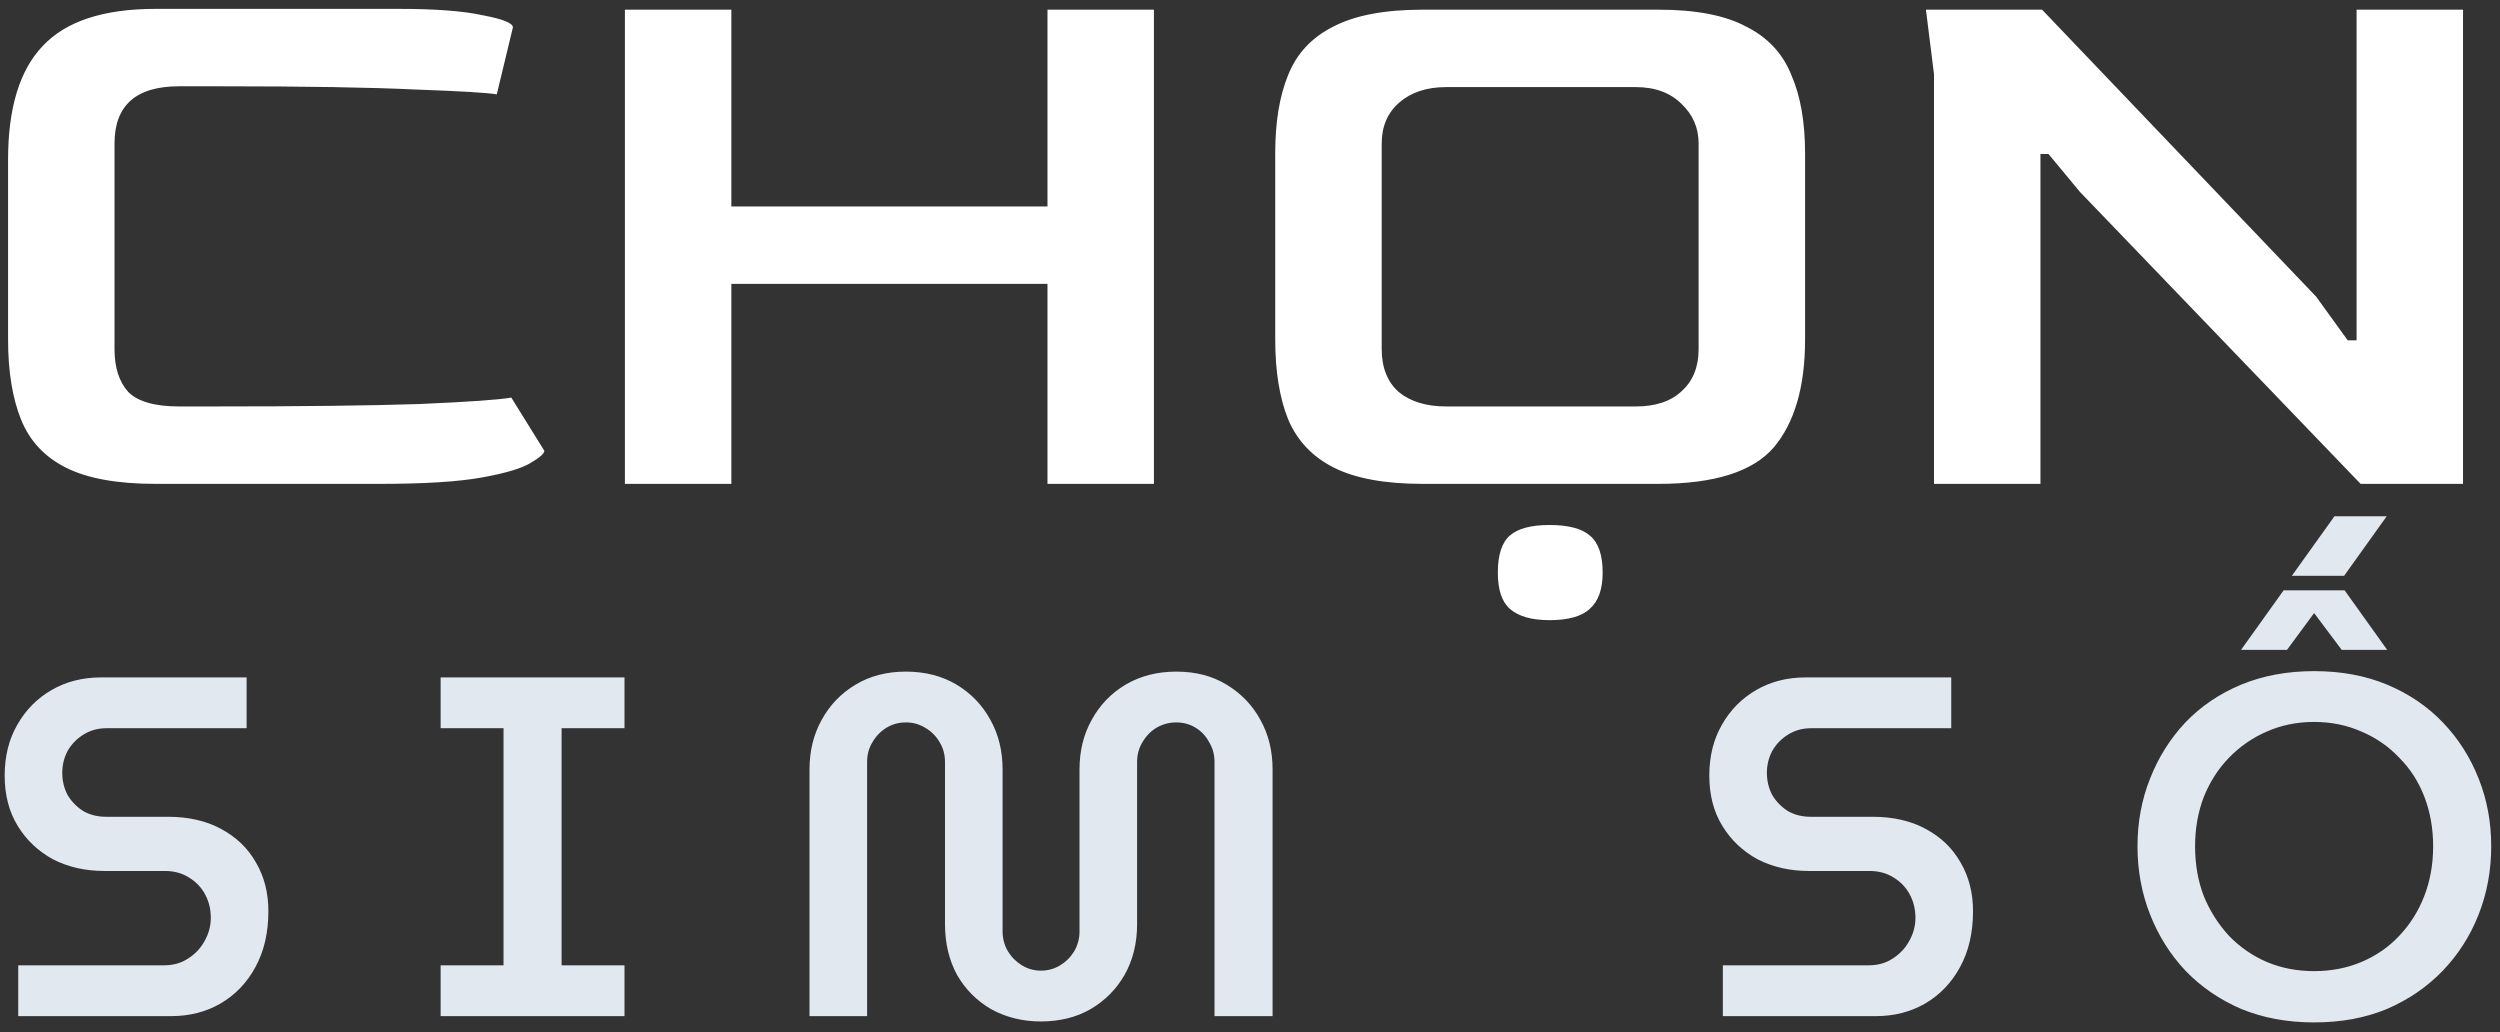
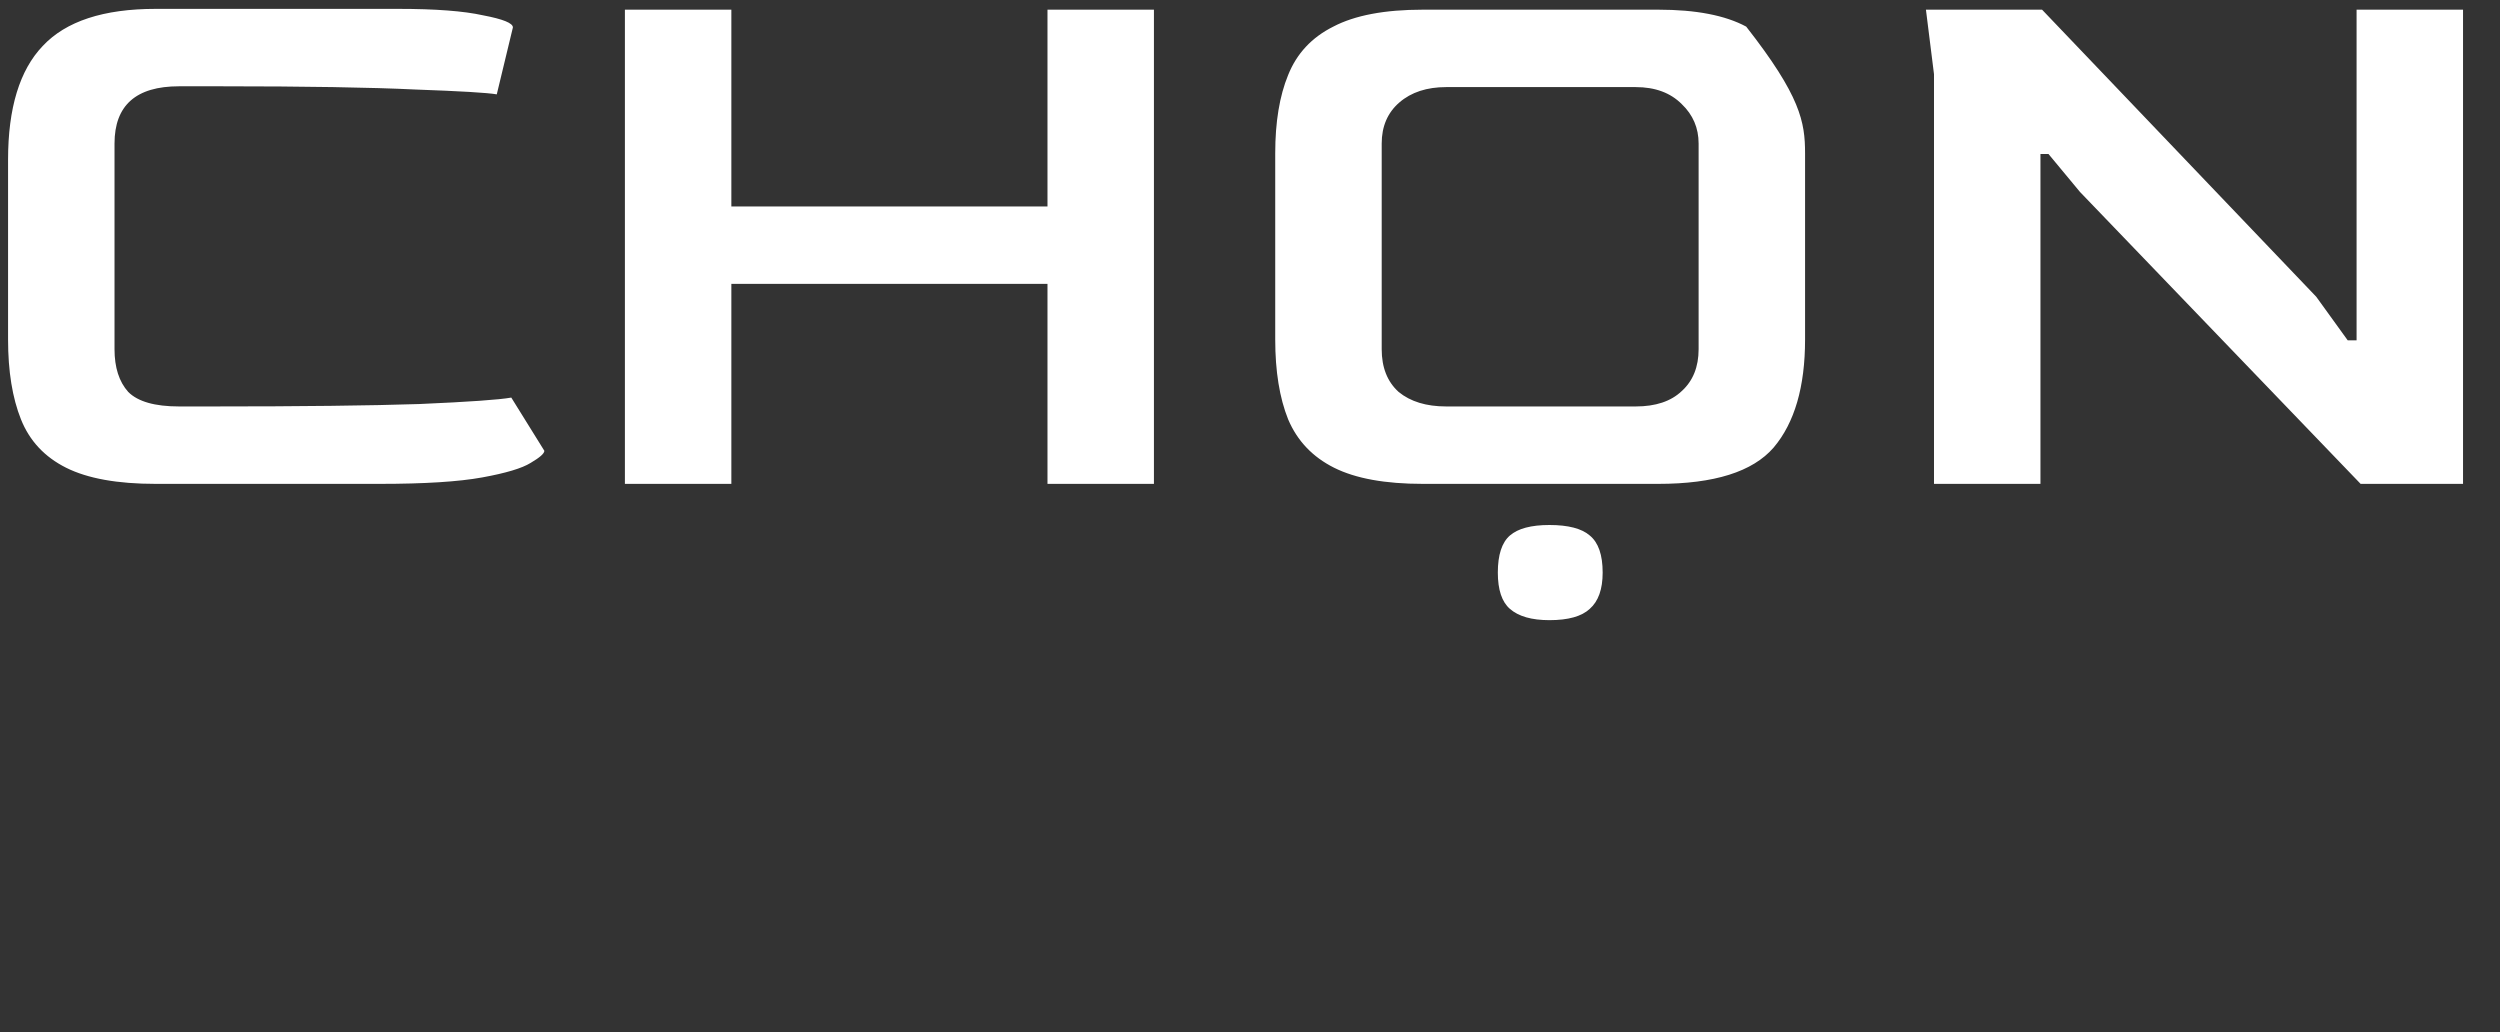
<svg xmlns="http://www.w3.org/2000/svg" width="155" height="64" viewBox="0 0 155 64" fill="none">
  <rect x="0" y="0" width="155" height="64" fill="#333333" stroke="none" />
-   <path d="M9.65 30C7.283 30 5.433 29.667 4.1 29C2.767 28.333 1.833 27.333 1.3 26C0.767 24.667 0.5 23.017 0.5 21.05V9.9C0.5 6.7 1.217 4.35 2.65 2.85C4.083 1.317 6.417 0.55 9.65 0.55H24.7C27 0.55 28.75 0.683 29.95 0.95C31.183 1.183 31.8 1.433 31.8 1.7L30.8 5.85C30.233 5.75 28.55 5.65 25.75 5.55C22.983 5.417 18.95 5.35 13.65 5.35H11.1C8.433 5.35 7.1 6.533 7.1 8.9V21.65C7.1 22.783 7.383 23.667 7.95 24.3C8.55 24.9 9.6 25.2 11.1 25.2H13.15C18.683 25.2 22.967 25.15 26 25.05C29.067 24.917 30.967 24.783 31.7 24.65L33.75 27.95C33.75 28.117 33.467 28.367 32.9 28.7C32.367 29.033 31.367 29.333 29.9 29.6C28.433 29.867 26.317 30 23.55 30H9.65ZM38.744 30V0.6H45.344V12.8H64.944V0.6H71.544V30H64.944V17.6H45.344V30H38.744ZM88.215 30C85.881 30 84.048 29.667 82.715 29C81.381 28.333 80.431 27.333 79.865 26C79.331 24.667 79.064 23.017 79.064 21.05V9.5C79.064 7.567 79.331 5.95 79.865 4.65C80.398 3.317 81.331 2.317 82.665 1.65C83.998 0.95 85.848 0.6 88.215 0.6H102.814C105.148 0.6 106.964 0.95 108.264 1.65C109.598 2.317 110.531 3.317 111.064 4.65C111.631 5.95 111.914 7.567 111.914 9.5V21.05C111.914 23.983 111.264 26.217 109.964 27.75C108.664 29.25 106.281 30 102.814 30H88.215ZM89.665 25.2H101.414C102.648 25.2 103.598 24.883 104.264 24.25C104.964 23.617 105.314 22.75 105.314 21.65V8.9C105.314 7.933 104.964 7.117 104.264 6.45C103.564 5.75 102.614 5.4 101.414 5.4H89.665C88.465 5.4 87.498 5.717 86.764 6.35C86.031 6.983 85.665 7.833 85.665 8.9V21.65C85.665 22.783 86.014 23.667 86.715 24.3C87.448 24.9 88.431 25.2 89.665 25.2ZM96.064 38.45C94.965 38.45 94.148 38.217 93.615 37.75C93.115 37.317 92.865 36.567 92.865 35.5C92.865 34.4 93.115 33.633 93.615 33.2C94.115 32.767 94.931 32.55 96.064 32.55C97.231 32.55 98.064 32.767 98.564 33.2C99.098 33.633 99.365 34.4 99.365 35.5C99.365 36.533 99.098 37.283 98.564 37.75C98.064 38.217 97.231 38.45 96.064 38.45ZM119.908 30V4.6L119.408 0.6H126.608L143.608 18.4L145.558 21.1H146.108V0.6H152.708V30H146.358L128.958 11.9L127.008 9.55H126.508V30H119.908Z" fill="white" />
-   <path d="M1.13 63V59.85H10.16C10.74 59.85 11.24 59.71 11.66 59.43C12.1 59.15 12.44 58.79 12.68 58.35C12.94 57.89 13.07 57.41 13.07 56.91C13.07 56.37 12.95 55.88 12.71 55.44C12.47 55 12.13 54.65 11.69 54.39C11.27 54.13 10.78 54 10.22 54H6.47C5.29 54 4.23 53.76 3.29 53.28C2.37 52.78 1.64 52.09 1.1 51.21C0.56 50.33 0.29 49.29 0.29 48.09C0.29 46.89 0.55 45.84 1.07 44.94C1.59 44.02 2.3 43.3 3.2 42.78C4.1 42.26 5.12 42 6.26 42H15.29V45.15H6.59C6.07 45.15 5.6 45.28 5.18 45.54C4.76 45.8 4.43 46.14 4.19 46.56C3.97 46.98 3.86 47.43 3.86 47.91C3.86 48.41 3.97 48.87 4.19 49.29C4.43 49.69 4.75 50.02 5.15 50.28C5.57 50.52 6.04 50.64 6.56 50.64H10.4C11.68 50.64 12.78 50.89 13.7 51.39C14.64 51.89 15.36 52.58 15.86 53.46C16.38 54.34 16.64 55.35 16.64 56.49C16.64 57.83 16.37 58.99 15.83 59.97C15.31 60.93 14.59 61.68 13.67 62.22C12.77 62.74 11.75 63 10.61 63H1.13ZM27.319 63V59.85H31.219V45.15H27.319V42H38.719V45.15H34.819V59.85H38.719V63H27.319ZM64.53 63.33C63.41 63.33 62.39 63.08 61.47 62.58C60.57 62.06 59.86 61.35 59.34 60.45C58.84 59.53 58.59 58.48 58.59 57.3V47.25C58.59 46.79 58.48 46.38 58.26 46.02C58.04 45.64 57.74 45.34 57.36 45.12C57 44.9 56.6 44.79 56.16 44.79C55.72 44.79 55.32 44.9 54.96 45.12C54.6 45.34 54.31 45.64 54.09 46.02C53.87 46.38 53.76 46.79 53.76 47.25V63H50.19V47.7C50.19 46.56 50.44 45.54 50.94 44.64C51.44 43.72 52.14 42.99 53.04 42.45C53.94 41.91 54.98 41.64 56.16 41.64C57.36 41.64 58.41 41.91 59.31 42.45C60.21 42.99 60.91 43.72 61.41 44.64C61.91 45.54 62.16 46.56 62.16 47.7V57.75C62.16 58.19 62.27 58.6 62.49 58.98C62.71 59.34 63 59.63 63.36 59.85C63.72 60.07 64.11 60.18 64.53 60.18C64.97 60.18 65.37 60.07 65.73 59.85C66.09 59.63 66.38 59.34 66.6 58.98C66.82 58.6 66.93 58.19 66.93 57.75V47.7C66.93 46.56 67.18 45.54 67.68 44.64C68.18 43.72 68.88 42.99 69.78 42.45C70.7 41.91 71.75 41.64 72.93 41.64C74.13 41.64 75.17 41.91 76.05 42.45C76.95 42.99 77.65 43.72 78.15 44.64C78.65 45.54 78.9 46.56 78.9 47.7V63H75.3V47.25C75.3 46.79 75.19 46.38 74.97 46.02C74.77 45.64 74.49 45.34 74.13 45.12C73.77 44.9 73.37 44.79 72.93 44.79C72.49 44.79 72.08 44.9 71.7 45.12C71.34 45.34 71.05 45.64 70.83 46.02C70.61 46.38 70.5 46.79 70.5 47.25V57.3C70.5 58.48 70.24 59.53 69.72 60.45C69.2 61.35 68.49 62.06 67.59 62.58C66.71 63.08 65.69 63.33 64.53 63.33ZM106.817 63V59.85H115.847C116.427 59.85 116.927 59.71 117.347 59.43C117.787 59.15 118.127 58.79 118.367 58.35C118.627 57.89 118.757 57.41 118.757 56.91C118.757 56.37 118.637 55.88 118.397 55.44C118.157 55 117.817 54.65 117.377 54.39C116.957 54.13 116.467 54 115.907 54H112.157C110.977 54 109.917 53.76 108.977 53.28C108.057 52.78 107.327 52.09 106.787 51.21C106.247 50.33 105.977 49.29 105.977 48.09C105.977 46.89 106.237 45.84 106.757 44.94C107.277 44.02 107.987 43.3 108.887 42.78C109.787 42.26 110.807 42 111.947 42H120.977V45.15H112.277C111.757 45.15 111.287 45.28 110.867 45.54C110.447 45.8 110.117 46.14 109.877 46.56C109.657 46.98 109.547 47.43 109.547 47.91C109.547 48.41 109.657 48.87 109.877 49.29C110.117 49.69 110.437 50.02 110.837 50.28C111.257 50.52 111.727 50.64 112.247 50.64H116.087C117.367 50.64 118.467 50.89 119.387 51.39C120.327 51.89 121.047 52.58 121.547 53.46C122.067 54.34 122.327 55.35 122.327 56.49C122.327 57.83 122.057 58.99 121.517 59.97C120.997 60.93 120.277 61.68 119.357 62.22C118.457 62.74 117.437 63 116.297 63H106.817ZM143.475 63.39C141.815 63.39 140.305 63.11 138.945 62.55C137.605 61.97 136.455 61.18 135.495 60.18C134.555 59.18 133.825 58.02 133.305 56.7C132.785 55.38 132.525 53.97 132.525 52.47C132.525 50.97 132.785 49.57 133.305 48.27C133.825 46.95 134.555 45.79 135.495 44.79C136.455 43.79 137.605 43.01 138.945 42.45C140.305 41.89 141.815 41.61 143.475 41.61C145.155 41.61 146.665 41.89 148.005 42.45C149.345 43.01 150.495 43.79 151.455 44.79C152.415 45.79 153.155 46.95 153.675 48.27C154.195 49.57 154.455 50.97 154.455 52.47C154.455 53.97 154.195 55.38 153.675 56.7C153.155 58.02 152.415 59.18 151.455 60.18C150.495 61.18 149.345 61.97 148.005 62.55C146.665 63.11 145.155 63.39 143.475 63.39ZM143.475 60.21C144.535 60.21 145.515 60.02 146.415 59.64C147.315 59.26 148.095 58.72 148.755 58.02C149.435 57.3 149.955 56.47 150.315 55.53C150.675 54.59 150.855 53.57 150.855 52.47C150.855 51.37 150.675 50.35 150.315 49.41C149.955 48.47 149.435 47.66 148.755 46.98C148.095 46.28 147.315 45.74 146.415 45.36C145.515 44.96 144.535 44.76 143.475 44.76C142.415 44.76 141.435 44.96 140.535 45.36C139.655 45.74 138.875 46.28 138.195 46.98C137.535 47.66 137.015 48.47 136.635 49.41C136.275 50.35 136.095 51.37 136.095 52.47C136.095 53.59 136.275 54.62 136.635 55.56C137.015 56.48 137.535 57.3 138.195 58.02C138.875 58.72 139.655 59.26 140.535 59.64C141.435 60.02 142.415 60.21 143.475 60.21ZM138.945 40.29L141.585 36.6H145.365L148.005 40.29H145.185L143.475 38.01L141.795 40.29H138.945ZM142.095 35.7L144.735 32.01H147.975L145.335 35.7H142.095Z" fill="#E2E8F0" />
+   <path d="M9.65 30C7.283 30 5.433 29.667 4.1 29C2.767 28.333 1.833 27.333 1.3 26C0.767 24.667 0.5 23.017 0.5 21.05V9.9C0.5 6.7 1.217 4.35 2.65 2.85C4.083 1.317 6.417 0.55 9.65 0.55H24.7C27 0.55 28.75 0.683 29.95 0.95C31.183 1.183 31.8 1.433 31.8 1.7L30.8 5.85C30.233 5.75 28.55 5.65 25.75 5.55C22.983 5.417 18.95 5.35 13.65 5.35H11.1C8.433 5.35 7.1 6.533 7.1 8.9V21.65C7.1 22.783 7.383 23.667 7.95 24.3C8.55 24.9 9.6 25.2 11.1 25.2H13.15C18.683 25.2 22.967 25.15 26 25.05C29.067 24.917 30.967 24.783 31.7 24.65L33.75 27.95C33.75 28.117 33.467 28.367 32.9 28.7C32.367 29.033 31.367 29.333 29.9 29.6C28.433 29.867 26.317 30 23.55 30H9.65ZM38.744 30V0.6H45.344V12.8H64.944V0.6H71.544V30H64.944V17.6H45.344V30H38.744ZM88.215 30C85.881 30 84.048 29.667 82.715 29C81.381 28.333 80.431 27.333 79.865 26C79.331 24.667 79.064 23.017 79.064 21.05V9.5C79.064 7.567 79.331 5.95 79.865 4.65C80.398 3.317 81.331 2.317 82.665 1.65C83.998 0.95 85.848 0.6 88.215 0.6H102.814C105.148 0.6 106.964 0.95 108.264 1.65C111.631 5.95 111.914 7.567 111.914 9.5V21.05C111.914 23.983 111.264 26.217 109.964 27.75C108.664 29.25 106.281 30 102.814 30H88.215ZM89.665 25.2H101.414C102.648 25.2 103.598 24.883 104.264 24.25C104.964 23.617 105.314 22.75 105.314 21.65V8.9C105.314 7.933 104.964 7.117 104.264 6.45C103.564 5.75 102.614 5.4 101.414 5.4H89.665C88.465 5.4 87.498 5.717 86.764 6.35C86.031 6.983 85.665 7.833 85.665 8.9V21.65C85.665 22.783 86.014 23.667 86.715 24.3C87.448 24.9 88.431 25.2 89.665 25.2ZM96.064 38.45C94.965 38.45 94.148 38.217 93.615 37.75C93.115 37.317 92.865 36.567 92.865 35.5C92.865 34.4 93.115 33.633 93.615 33.2C94.115 32.767 94.931 32.55 96.064 32.55C97.231 32.55 98.064 32.767 98.564 33.2C99.098 33.633 99.365 34.4 99.365 35.5C99.365 36.533 99.098 37.283 98.564 37.75C98.064 38.217 97.231 38.45 96.064 38.45ZM119.908 30V4.6L119.408 0.6H126.608L143.608 18.4L145.558 21.1H146.108V0.6H152.708V30H146.358L128.958 11.9L127.008 9.55H126.508V30H119.908Z" fill="white" />
</svg>